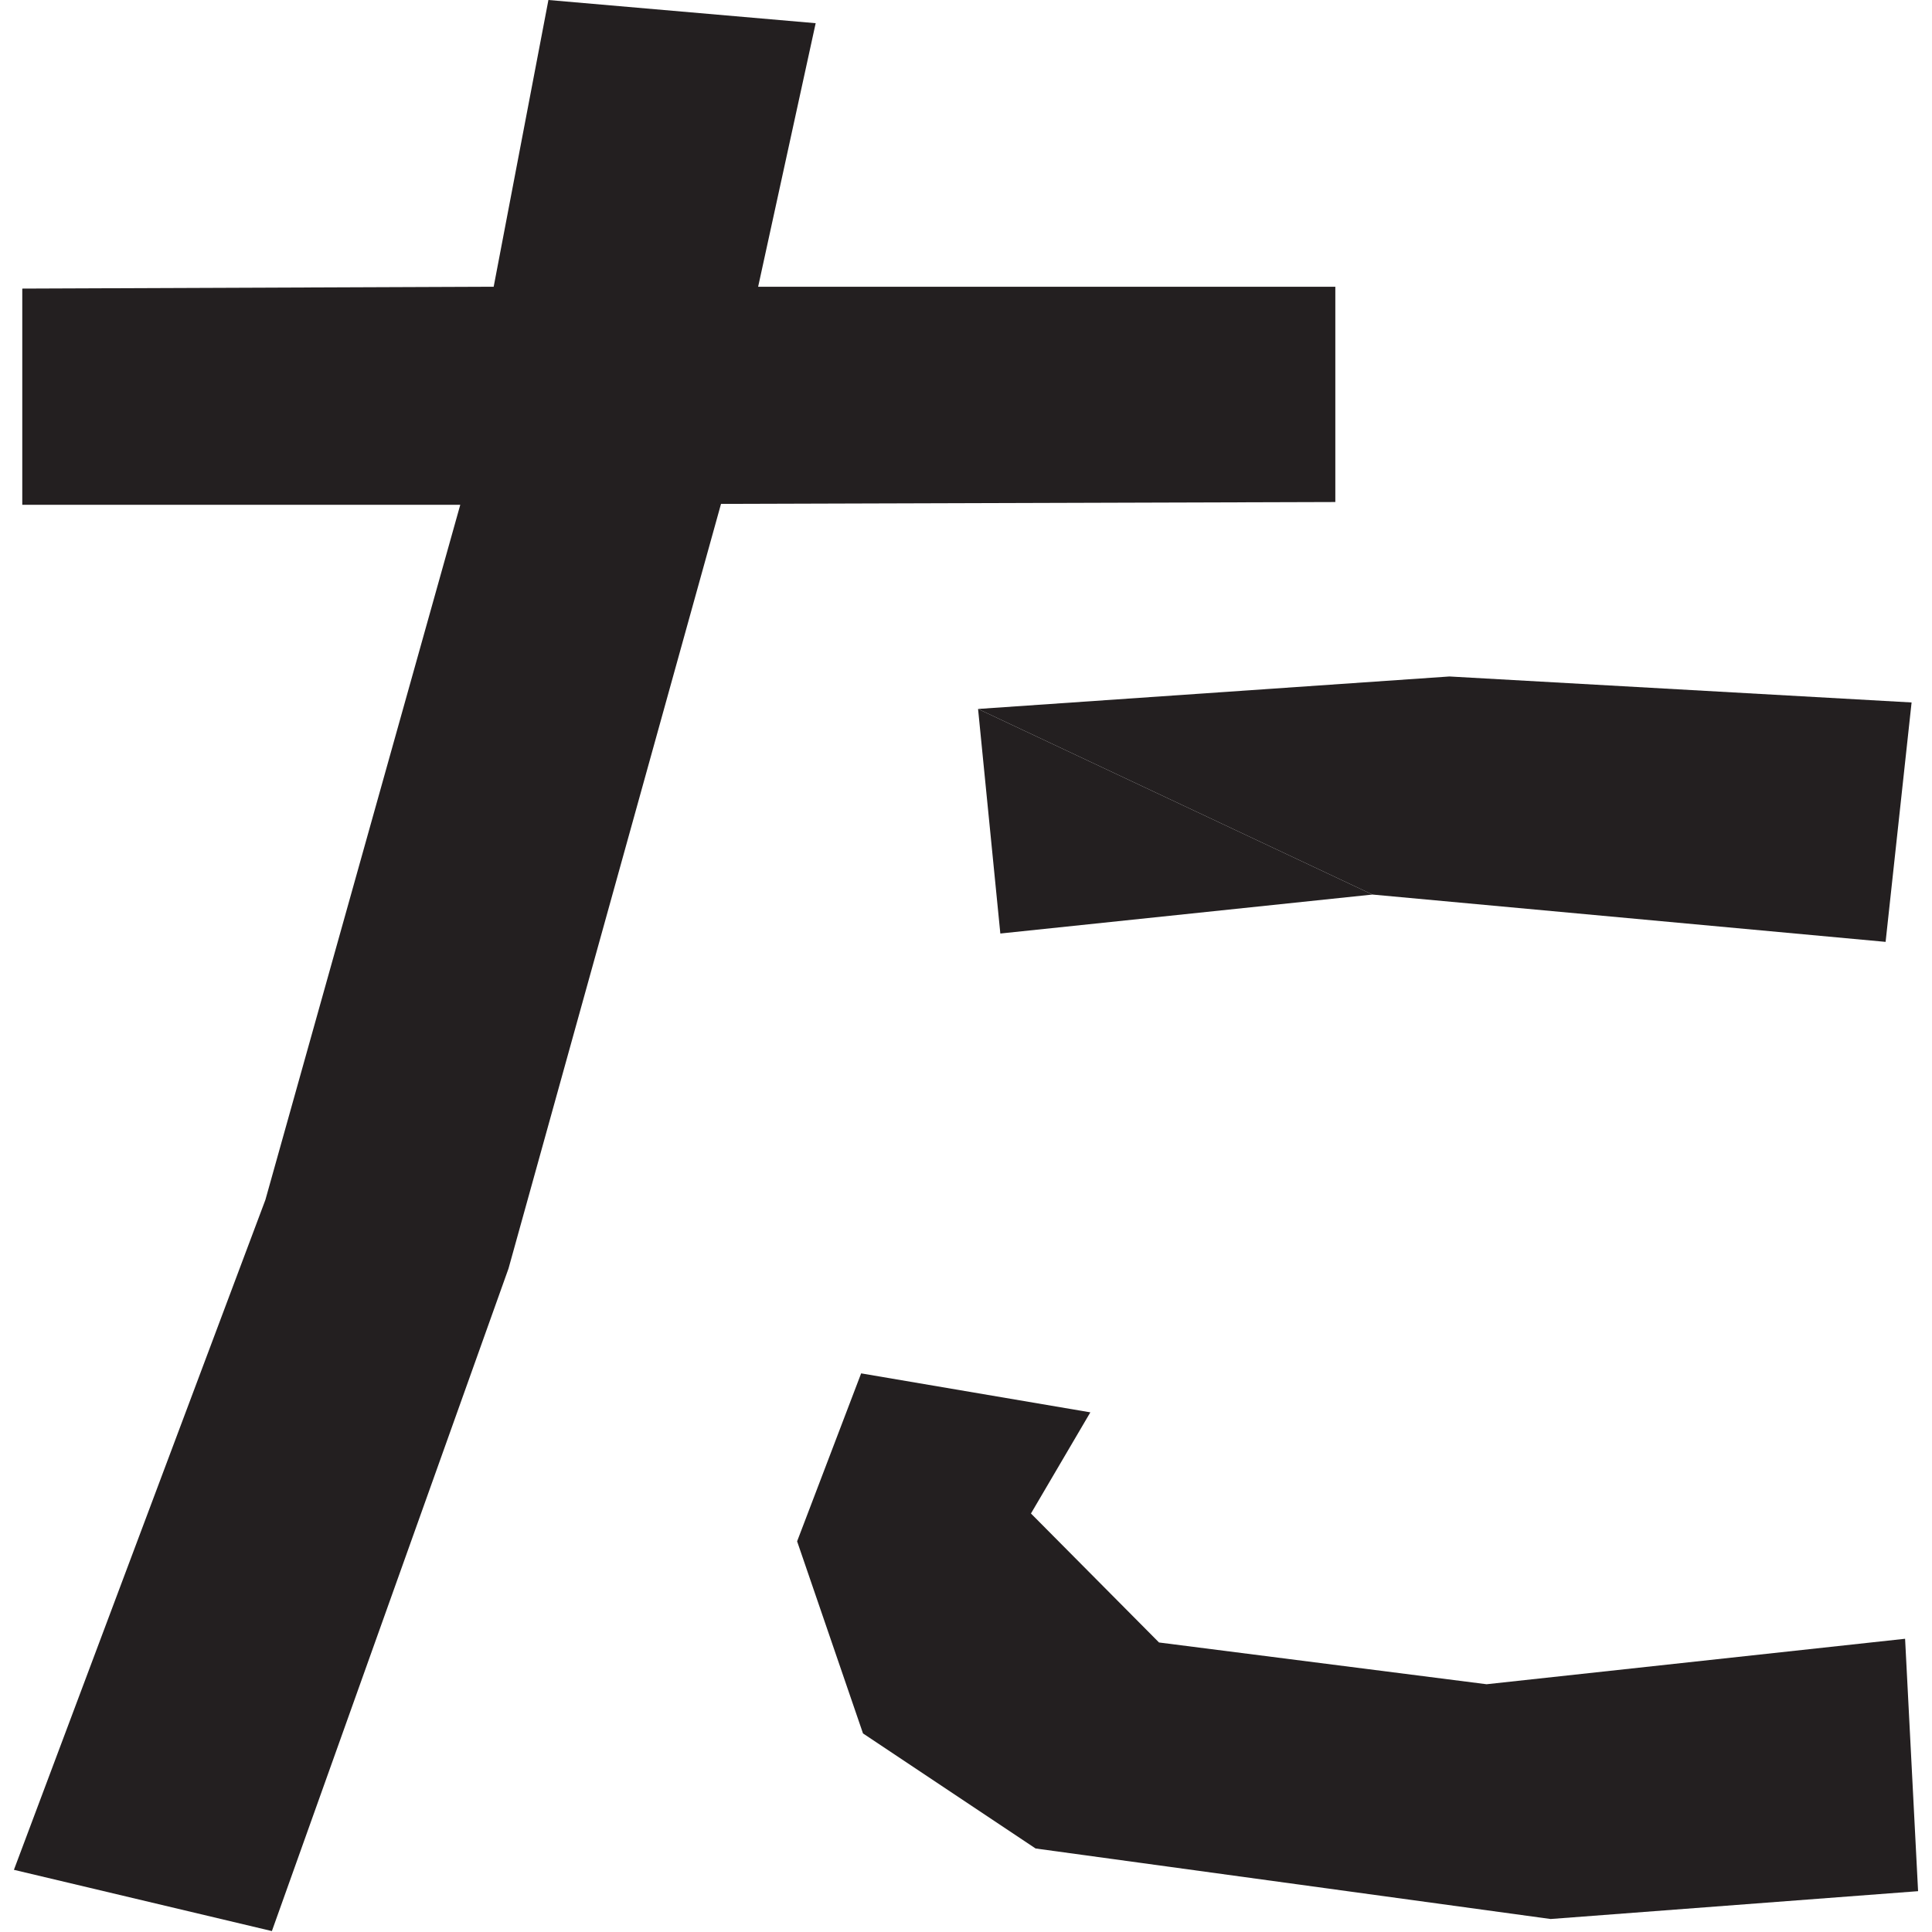
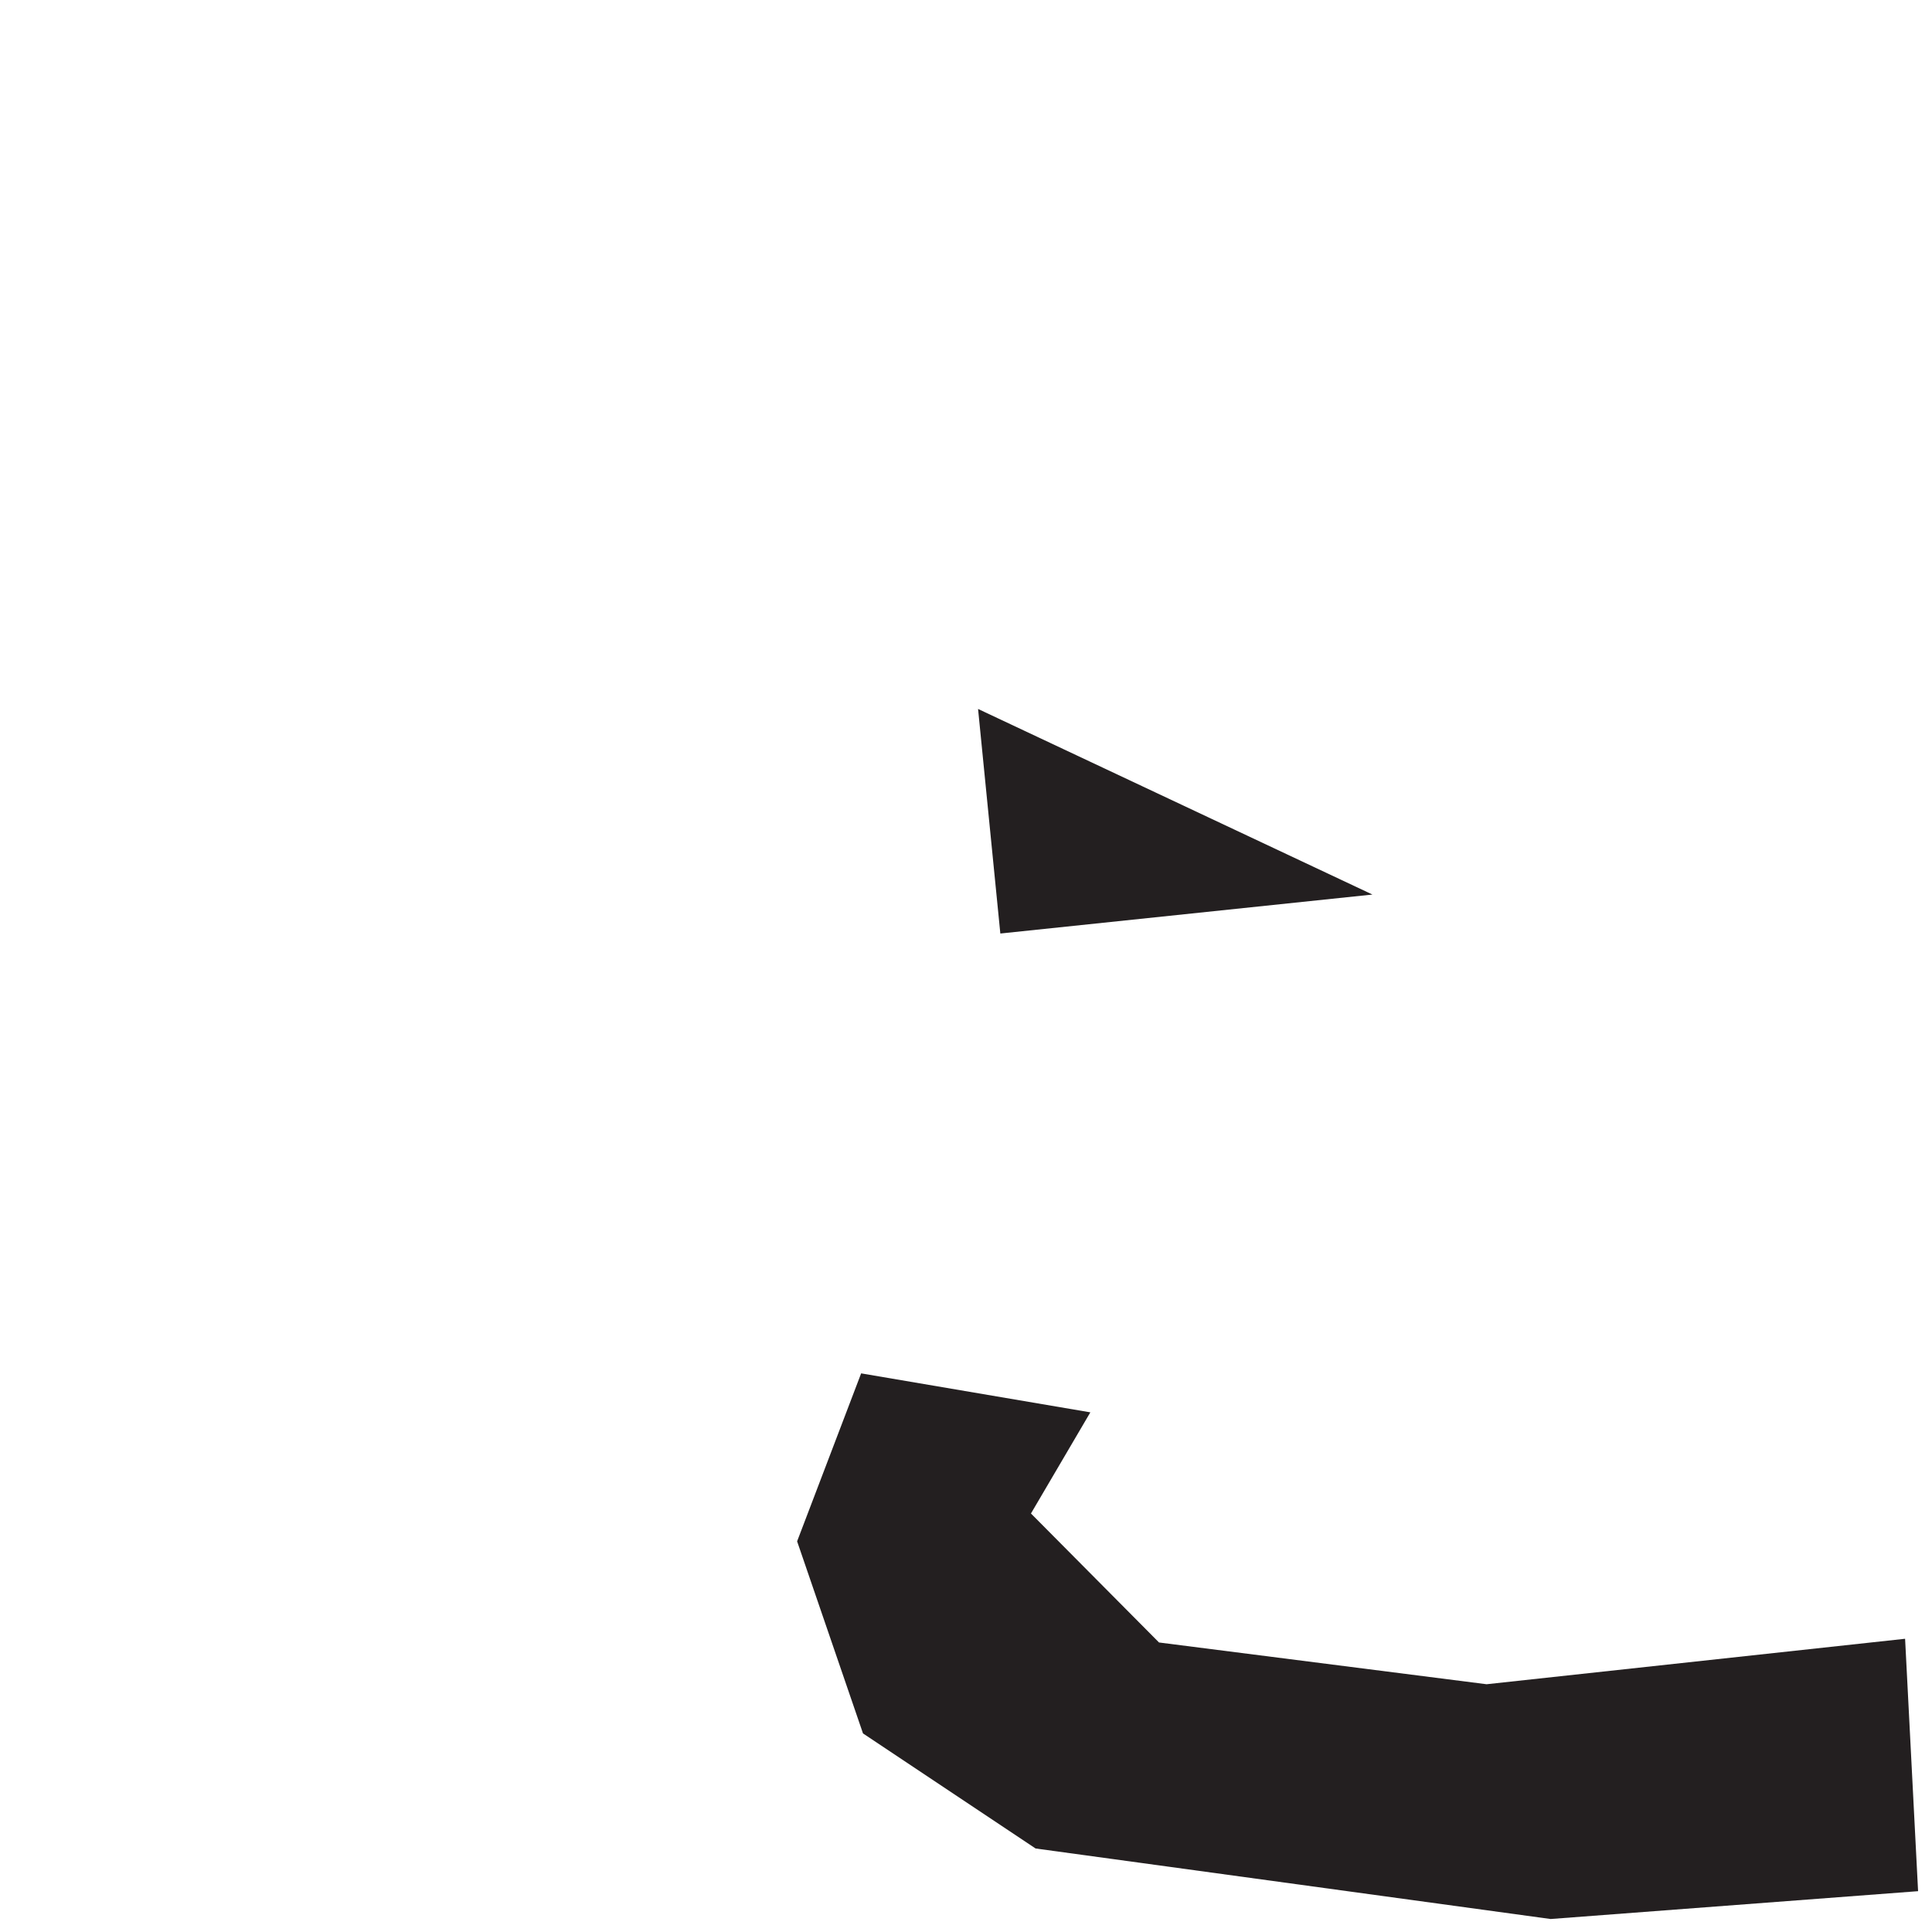
<svg xmlns="http://www.w3.org/2000/svg" height="21" stroke="#000" stroke-linecap="square" stroke-miterlimit="10" viewBox="0 0 20.52 20.82" width="21">
  <g>
    <g fill="#231F20" stroke="none">
      <path d="M10.39 7.64l4.25 2-4.01.42Z" />
-       <path d="M14.64 9.64l-4.25-2 5.08-.35 4.98.28-.28 2.58Z" />
+       <path d="M14.64 9.64Z" />
      <path d="M11.01 19.92L9.15 18.68l-.71-2.07.69-1.81 2.47.42-.64 1.09 1.38 1.39 3.53.45 4.51-.49.14 2.72-3.96.3Z" />
-       <path d="M0 20.15l2.71-7.22 2.1-7.49H.09V3.11l5.08-.02L5.76 0 8.64.25 8.02 3.09h6.22V5.41l-6.62.02-2.29 8.24-2.55 7.14Z" />
    </g>
  </g>
</svg>